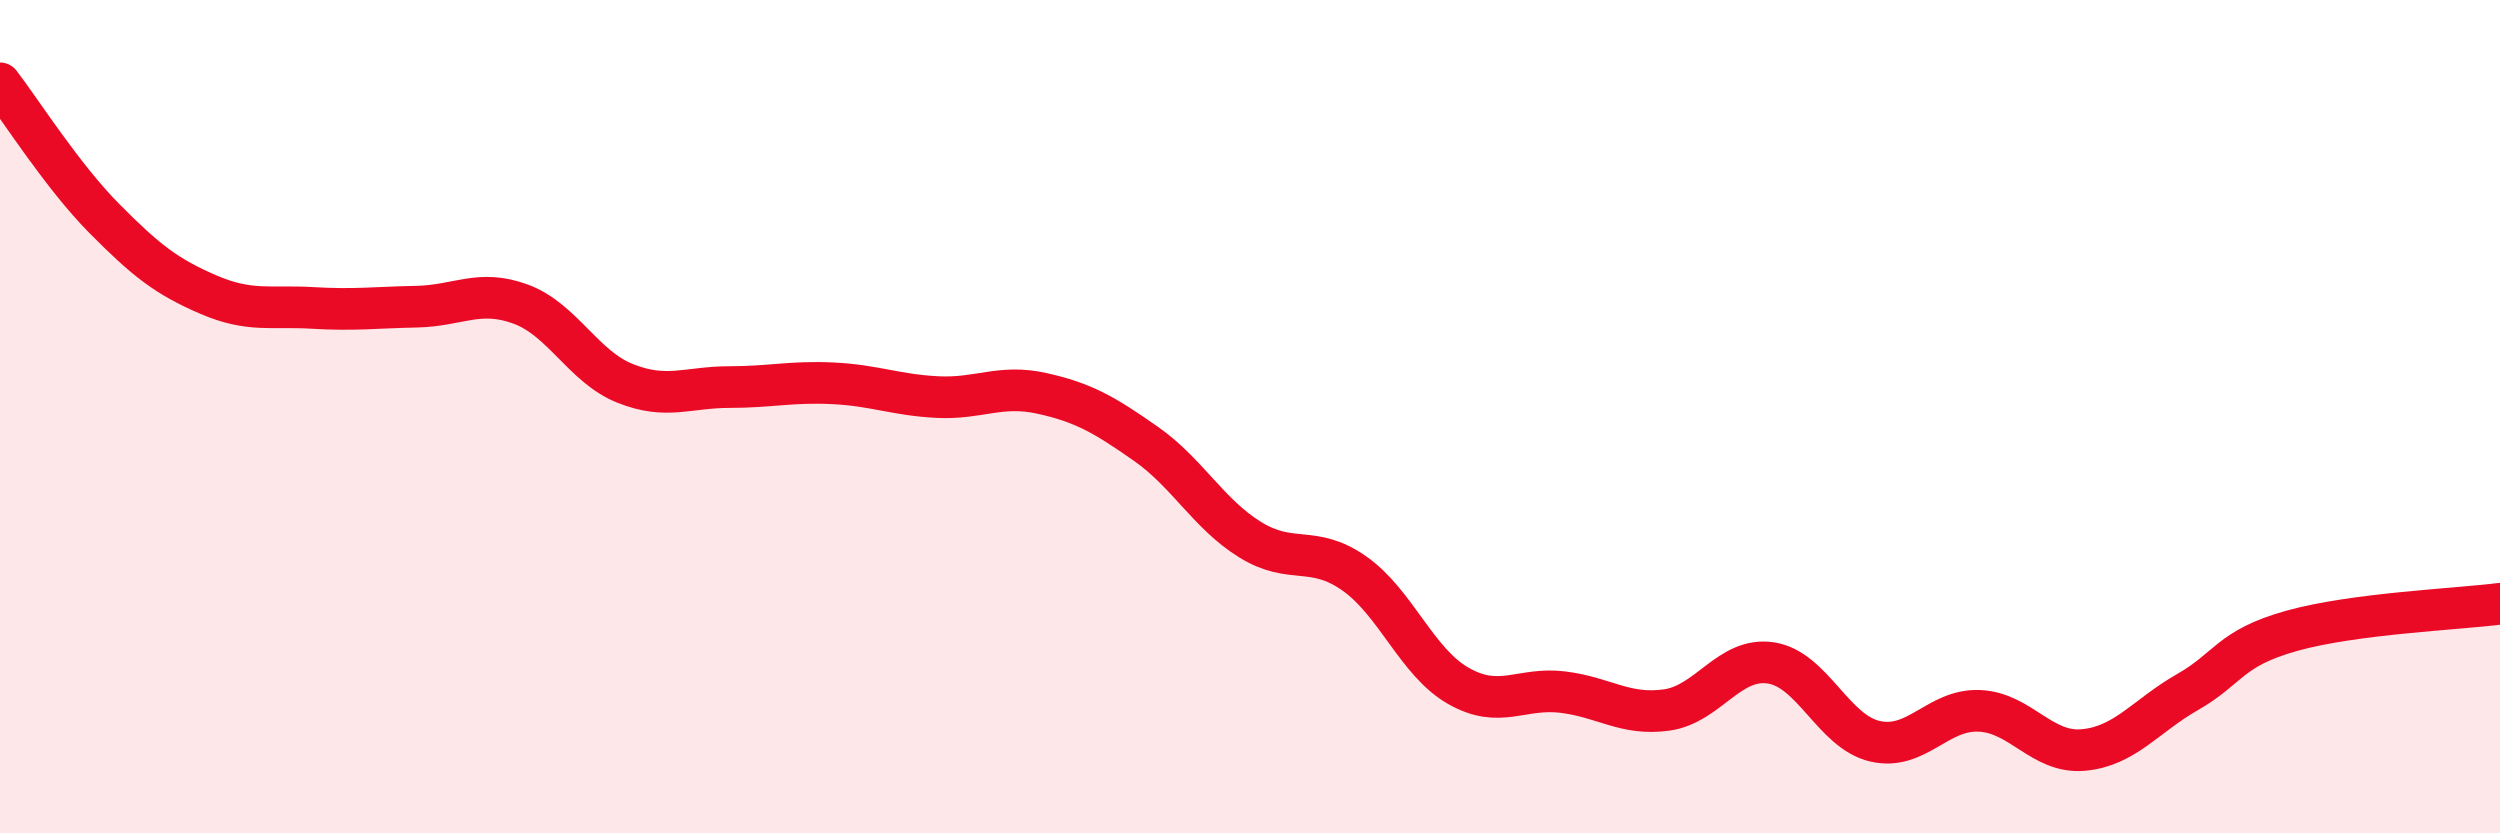
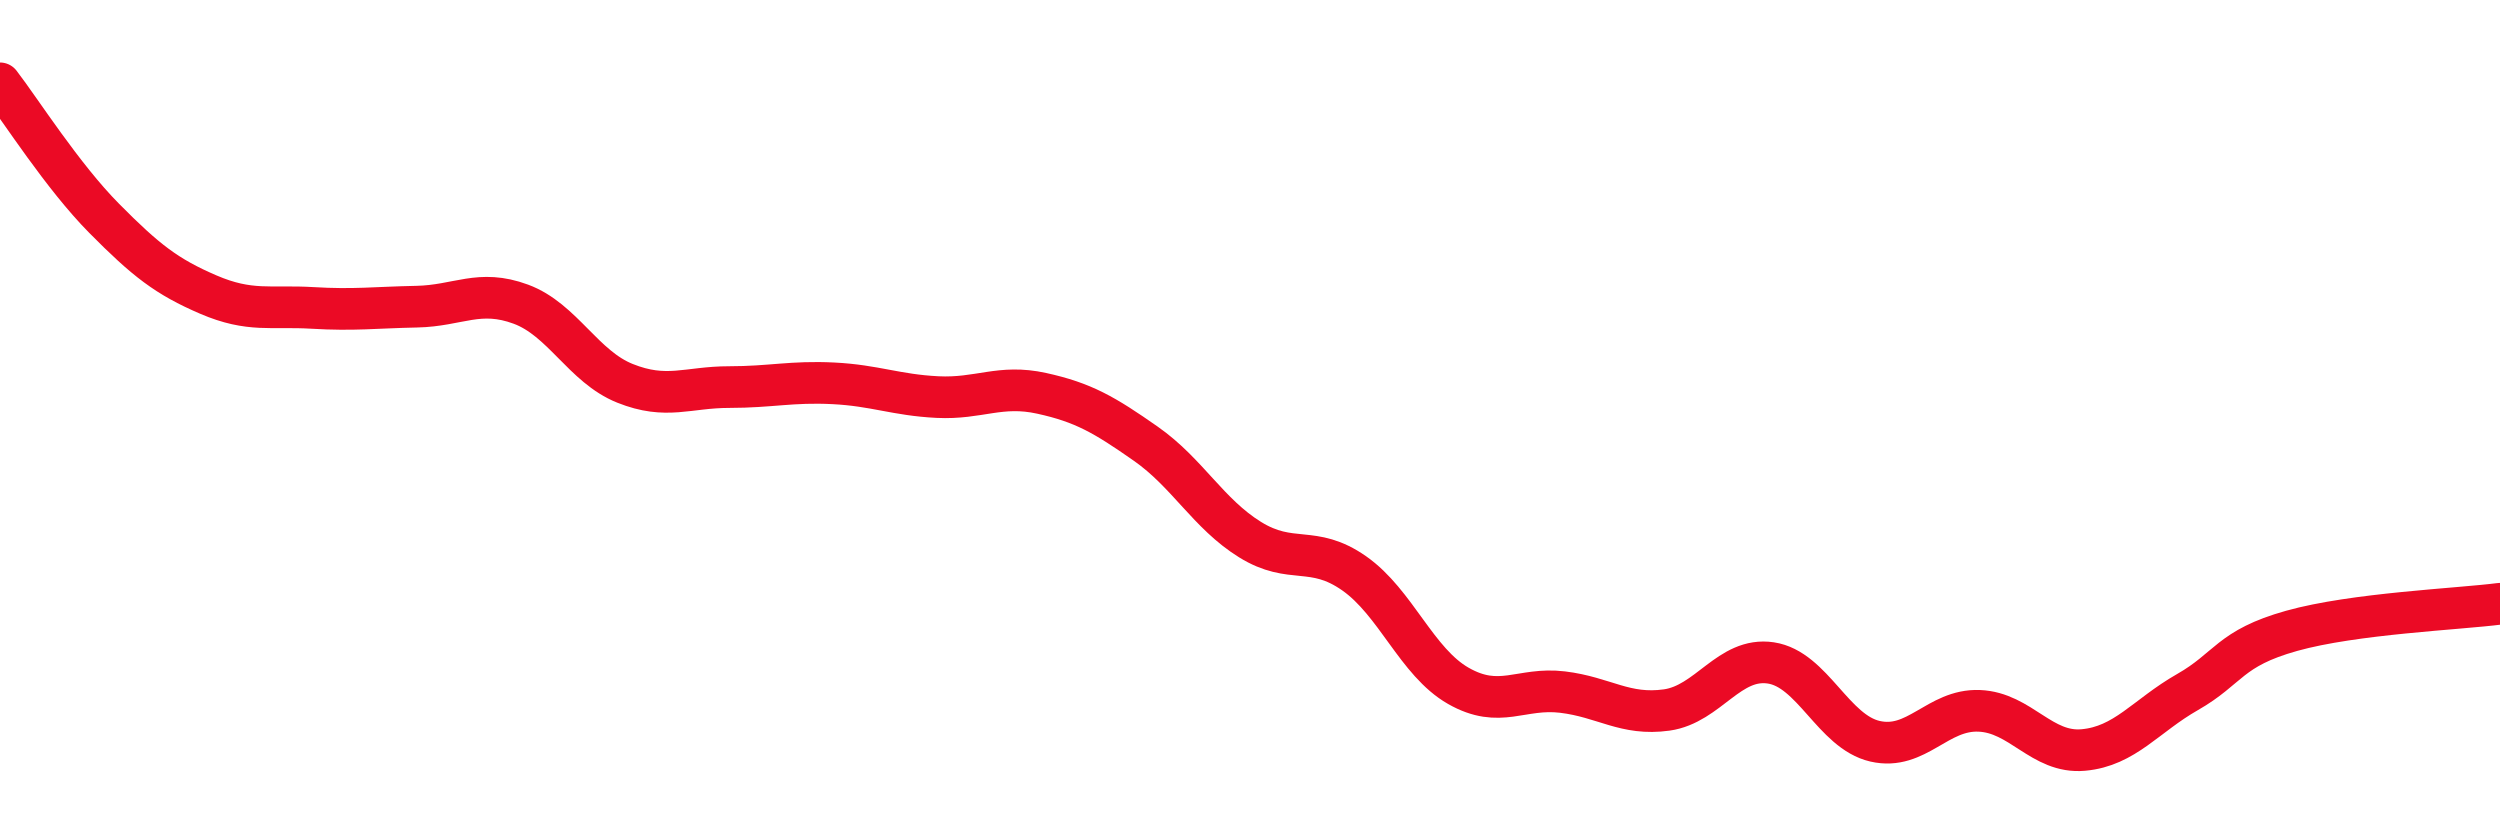
<svg xmlns="http://www.w3.org/2000/svg" width="60" height="20" viewBox="0 0 60 20">
-   <path d="M 0,2 C 0.5,2.65 1.5,4.23 2.5,5.24 C 3.5,6.25 4,6.64 5,7.07 C 6,7.5 6.5,7.33 7.5,7.39 C 8.5,7.45 9,7.38 10,7.36 C 11,7.34 11.5,6.93 12.5,7.3 C 13.5,7.67 14,8.8 15,9.2 C 16,9.6 16.5,9.29 17.5,9.29 C 18.5,9.29 19,9.15 20,9.2 C 21,9.25 21.5,9.48 22.5,9.53 C 23.5,9.58 24,9.22 25,9.44 C 26,9.66 26.5,9.95 27.5,10.65 C 28.5,11.35 29,12.33 30,12.95 C 31,13.57 31.5,13.06 32.5,13.76 C 33.5,14.46 34,15.89 35,16.46 C 36,17.03 36.5,16.49 37.5,16.61 C 38.5,16.73 39,17.18 40,17.04 C 41,16.9 41.5,15.76 42.5,15.91 C 43.5,16.06 44,17.56 45,17.79 C 46,18.02 46.5,17.02 47.5,17.06 C 48.5,17.1 49,18.09 50,18 C 51,17.91 51.5,17.18 52.5,16.61 C 53.5,16.04 53.5,15.56 55,15.14 C 56.5,14.72 59,14.62 60,14.49L60 20L0 20Z" fill="#EB0A25" opacity="0.1" stroke-linecap="round" stroke-linejoin="round" />
  <path d="M 0,2 C 0.5,2.65 1.5,4.23 2.5,5.24 C 3.5,6.25 4,6.64 5,7.07 C 6,7.5 6.5,7.33 7.5,7.39 C 8.5,7.45 9,7.38 10,7.36 C 11,7.34 11.5,6.93 12.5,7.3 C 13.5,7.67 14,8.8 15,9.2 C 16,9.6 16.5,9.29 17.5,9.29 C 18.5,9.29 19,9.15 20,9.2 C 21,9.25 21.5,9.48 22.5,9.53 C 23.5,9.58 24,9.22 25,9.44 C 26,9.66 26.5,9.95 27.5,10.65 C 28.5,11.35 29,12.33 30,12.95 C 31,13.57 31.5,13.06 32.5,13.76 C 33.5,14.46 34,15.89 35,16.46 C 36,17.03 36.5,16.49 37.5,16.61 C 38.5,16.73 39,17.18 40,17.04 C 41,16.9 41.5,15.76 42.5,15.91 C 43.5,16.06 44,17.56 45,17.79 C 46,18.02 46.5,17.02 47.5,17.06 C 48.5,17.1 49,18.09 50,18 C 51,17.91 51.5,17.18 52.5,16.61 C 53.5,16.04 53.5,15.56 55,15.14 C 56.5,14.72 59,14.62 60,14.49" stroke="#EB0A25" stroke-width="1" fill="none" stroke-linecap="round" stroke-linejoin="round" />
</svg>